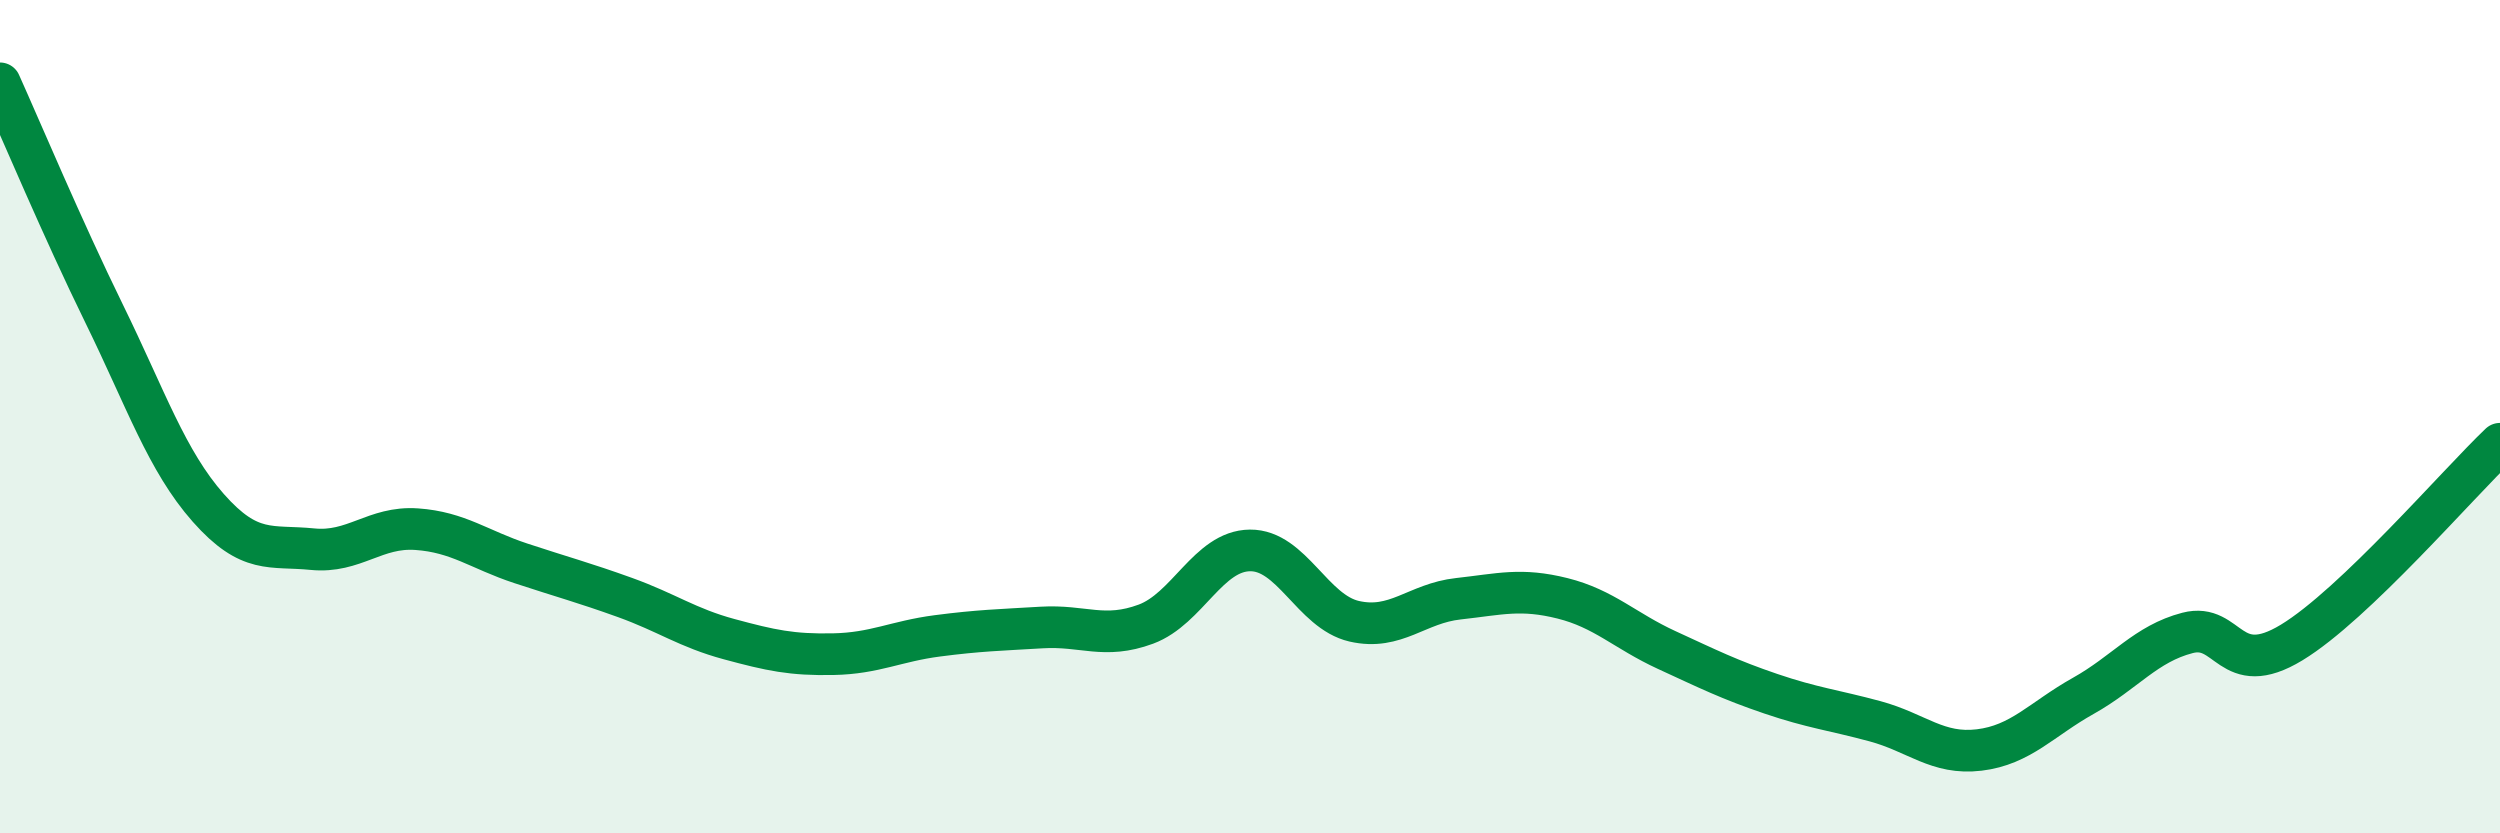
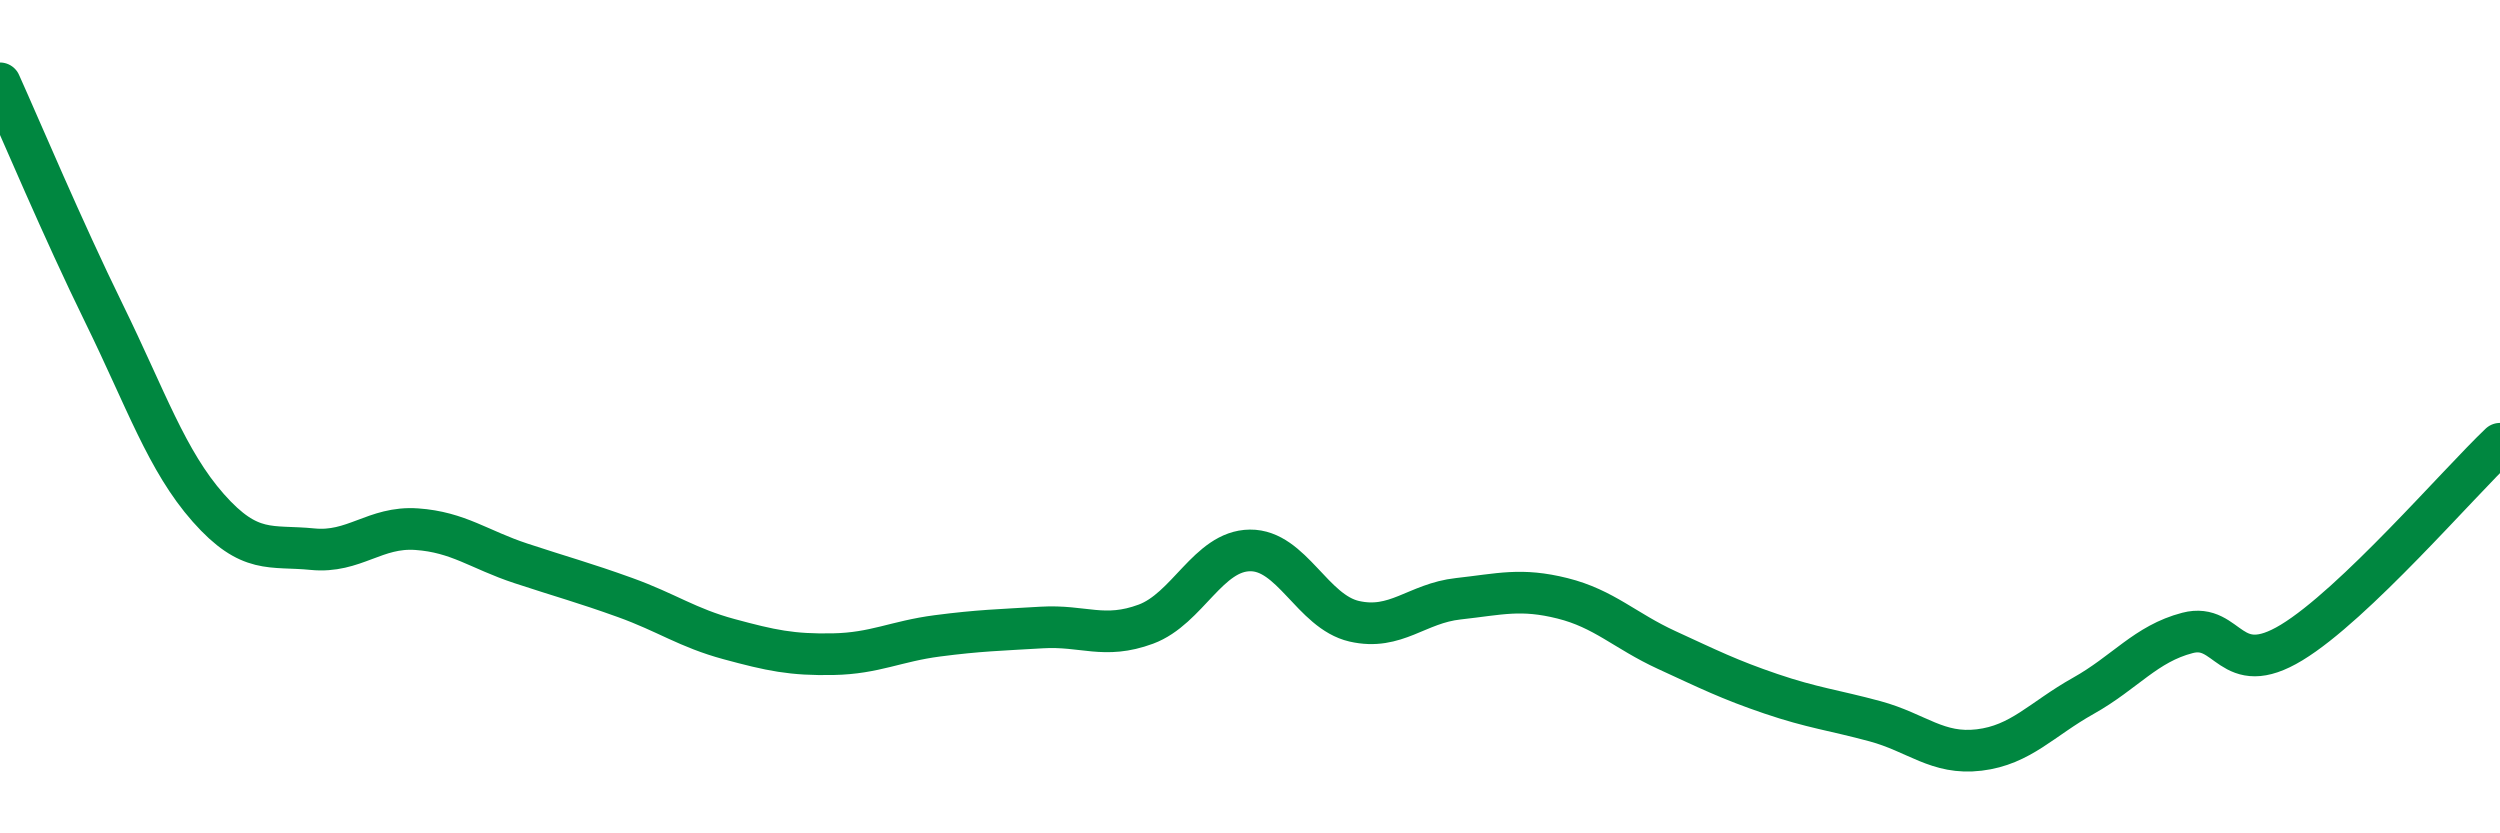
<svg xmlns="http://www.w3.org/2000/svg" width="60" height="20" viewBox="0 0 60 20">
-   <path d="M 0,2 C 0.5,3.11 1.5,5.49 2.5,7.53 C 3.5,9.57 4,11.06 5,12.19 C 6,13.32 6.5,13.08 7.5,13.18 C 8.5,13.28 9,12.63 10,12.7 C 11,12.77 11.5,13.19 12.5,13.52 C 13.5,13.85 14,13.98 15,14.34 C 16,14.7 16.5,15.07 17.5,15.34 C 18.5,15.61 19,15.72 20,15.7 C 21,15.68 21.5,15.39 22.5,15.26 C 23.5,15.13 24,15.12 25,15.06 C 26,15 26.5,15.35 27.5,14.98 C 28.5,14.61 29,13.22 30,13.21 C 31,13.2 31.5,14.68 32.5,14.91 C 33.5,15.14 34,14.48 35,14.37 C 36,14.26 36.5,14.11 37.5,14.36 C 38.5,14.61 39,15.14 40,15.6 C 41,16.06 41.5,16.31 42.5,16.65 C 43.5,16.99 44,17.04 45,17.31 C 46,17.58 46.5,18.12 47.5,18 C 48.5,17.88 49,17.26 50,16.7 C 51,16.14 51.5,15.45 52.5,15.19 C 53.5,14.93 53.5,16.33 55,15.42 C 56.5,14.51 59,11.6 60,10.65L60 20L0 20Z" fill="#008740" opacity="0.1" stroke-linecap="round" stroke-linejoin="round" />
  <path d="M 0,2 C 0.5,3.11 1.5,5.49 2.5,7.53 C 3.5,9.57 4,11.06 5,12.19 C 6,13.32 6.5,13.08 7.5,13.18 C 8.5,13.28 9,12.63 10,12.7 C 11,12.77 11.5,13.19 12.5,13.52 C 13.5,13.85 14,13.98 15,14.34 C 16,14.7 16.5,15.07 17.5,15.34 C 18.5,15.61 19,15.72 20,15.7 C 21,15.68 21.5,15.39 22.5,15.26 C 23.5,15.13 24,15.12 25,15.06 C 26,15 26.5,15.35 27.5,14.98 C 28.5,14.61 29,13.22 30,13.21 C 31,13.2 31.5,14.68 32.5,14.91 C 33.5,15.14 34,14.48 35,14.37 C 36,14.26 36.5,14.11 37.5,14.36 C 38.5,14.61 39,15.14 40,15.6 C 41,16.06 41.5,16.31 42.5,16.65 C 43.5,16.99 44,17.04 45,17.31 C 46,17.58 46.5,18.12 47.5,18 C 48.5,17.88 49,17.26 50,16.7 C 51,16.14 51.5,15.45 52.5,15.19 C 53.5,14.93 53.5,16.33 55,15.42 C 56.5,14.51 59,11.6 60,10.65" stroke="#008740" stroke-width="1" fill="none" stroke-linecap="round" stroke-linejoin="round" />
</svg>